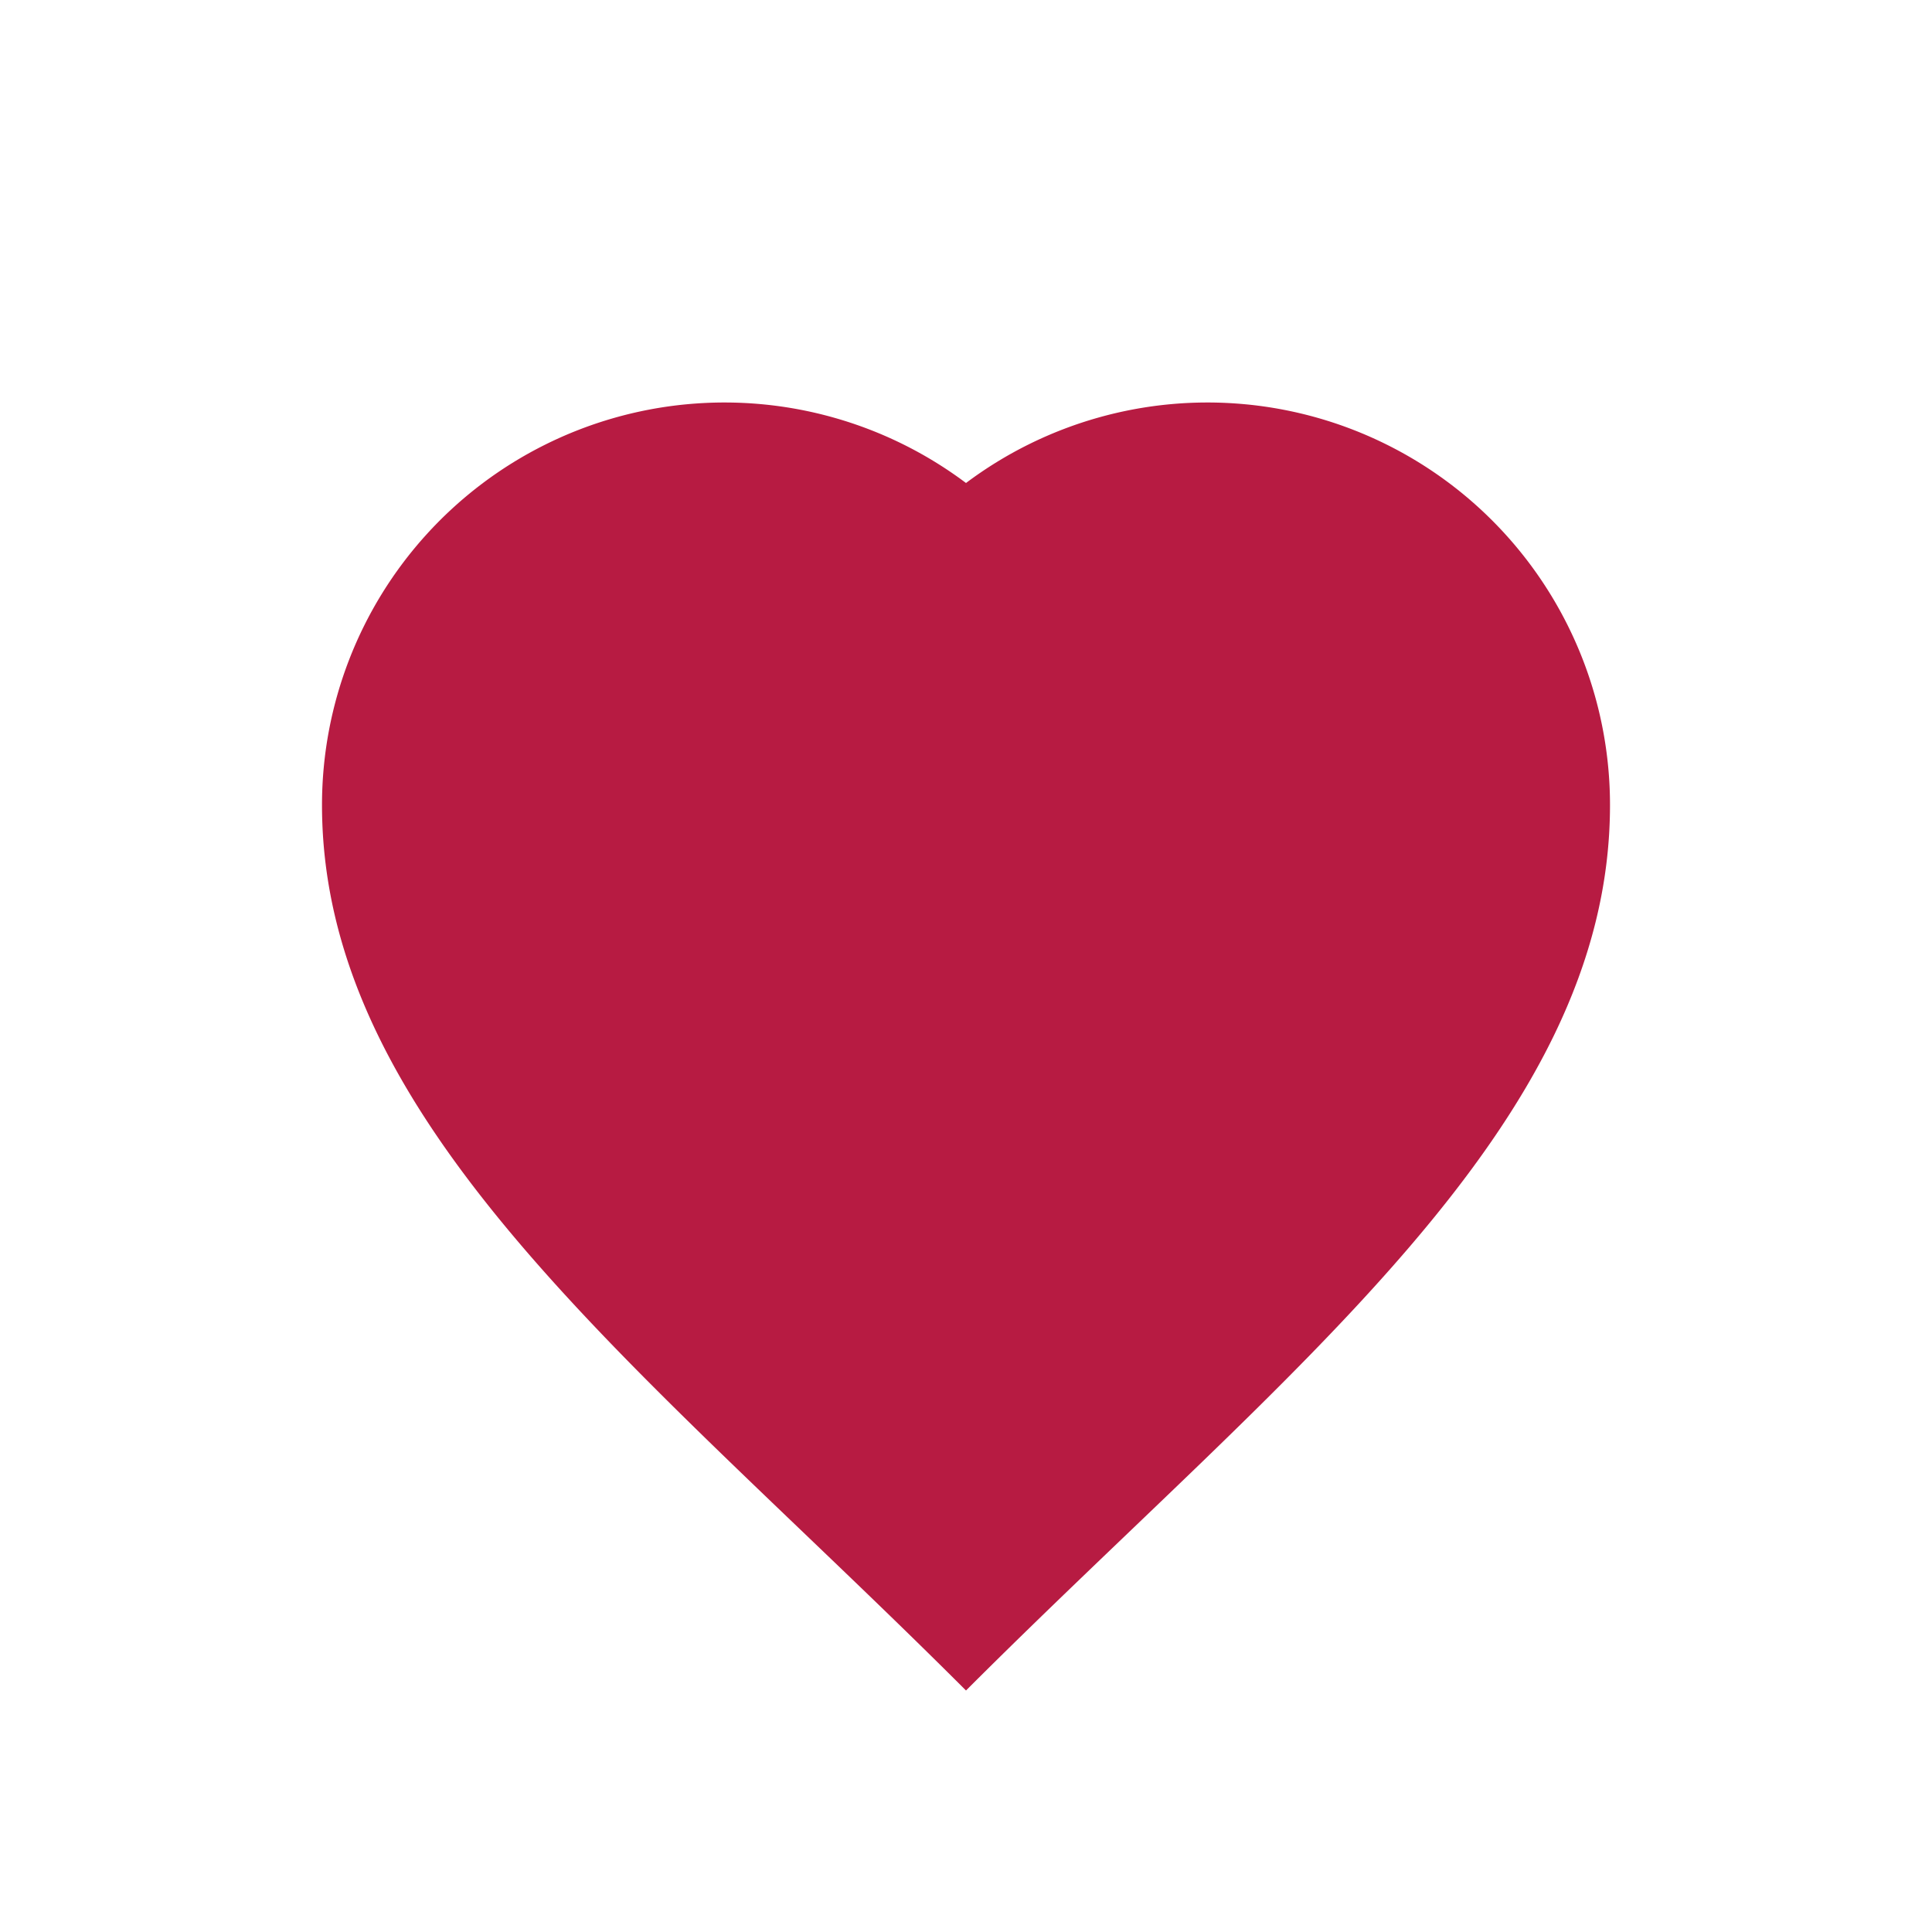
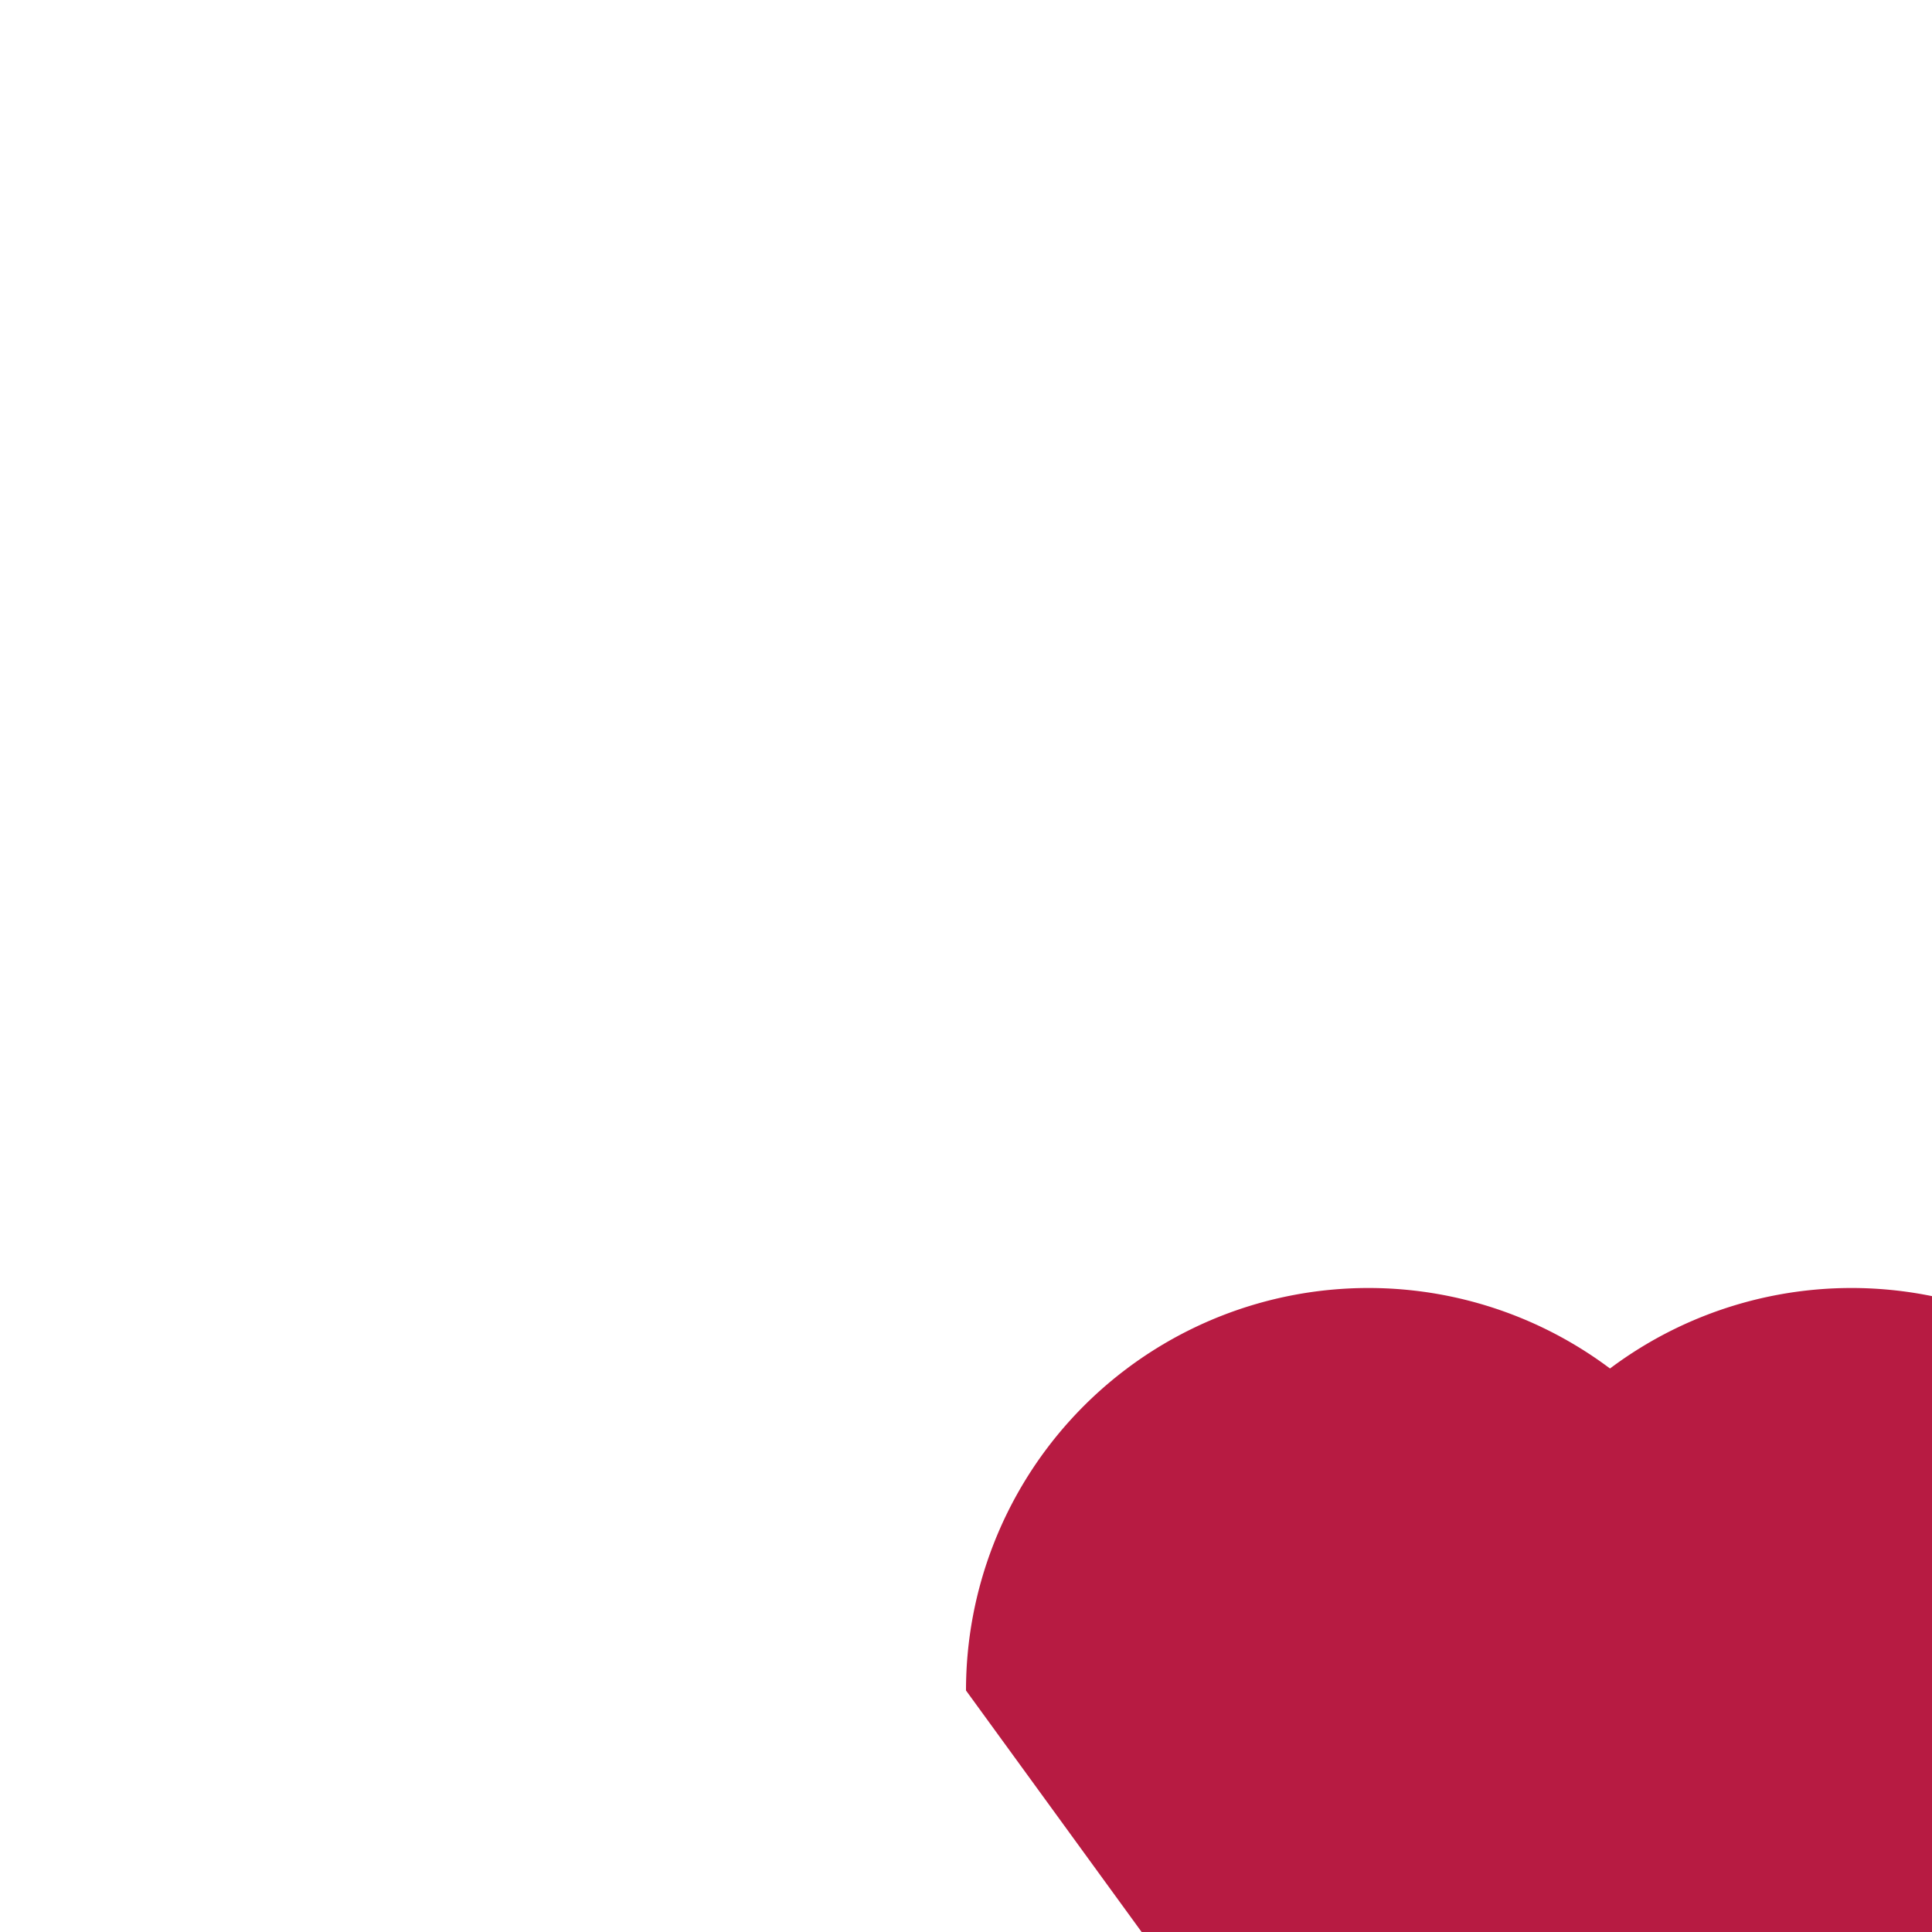
<svg xmlns="http://www.w3.org/2000/svg" width="24" height="24" viewBox="0 0 24 24">
-   <path d="M12 21c-4-4-8-7-8-11a5 5 0 018-4 5 5 0 018 4c0 4-4 7-8 11z" fill="#B71B42" />
+   <path d="M12 21a5 5 0 018-4 5 5 0 018 4c0 4-4 7-8 11z" fill="#B71B42" />
</svg>